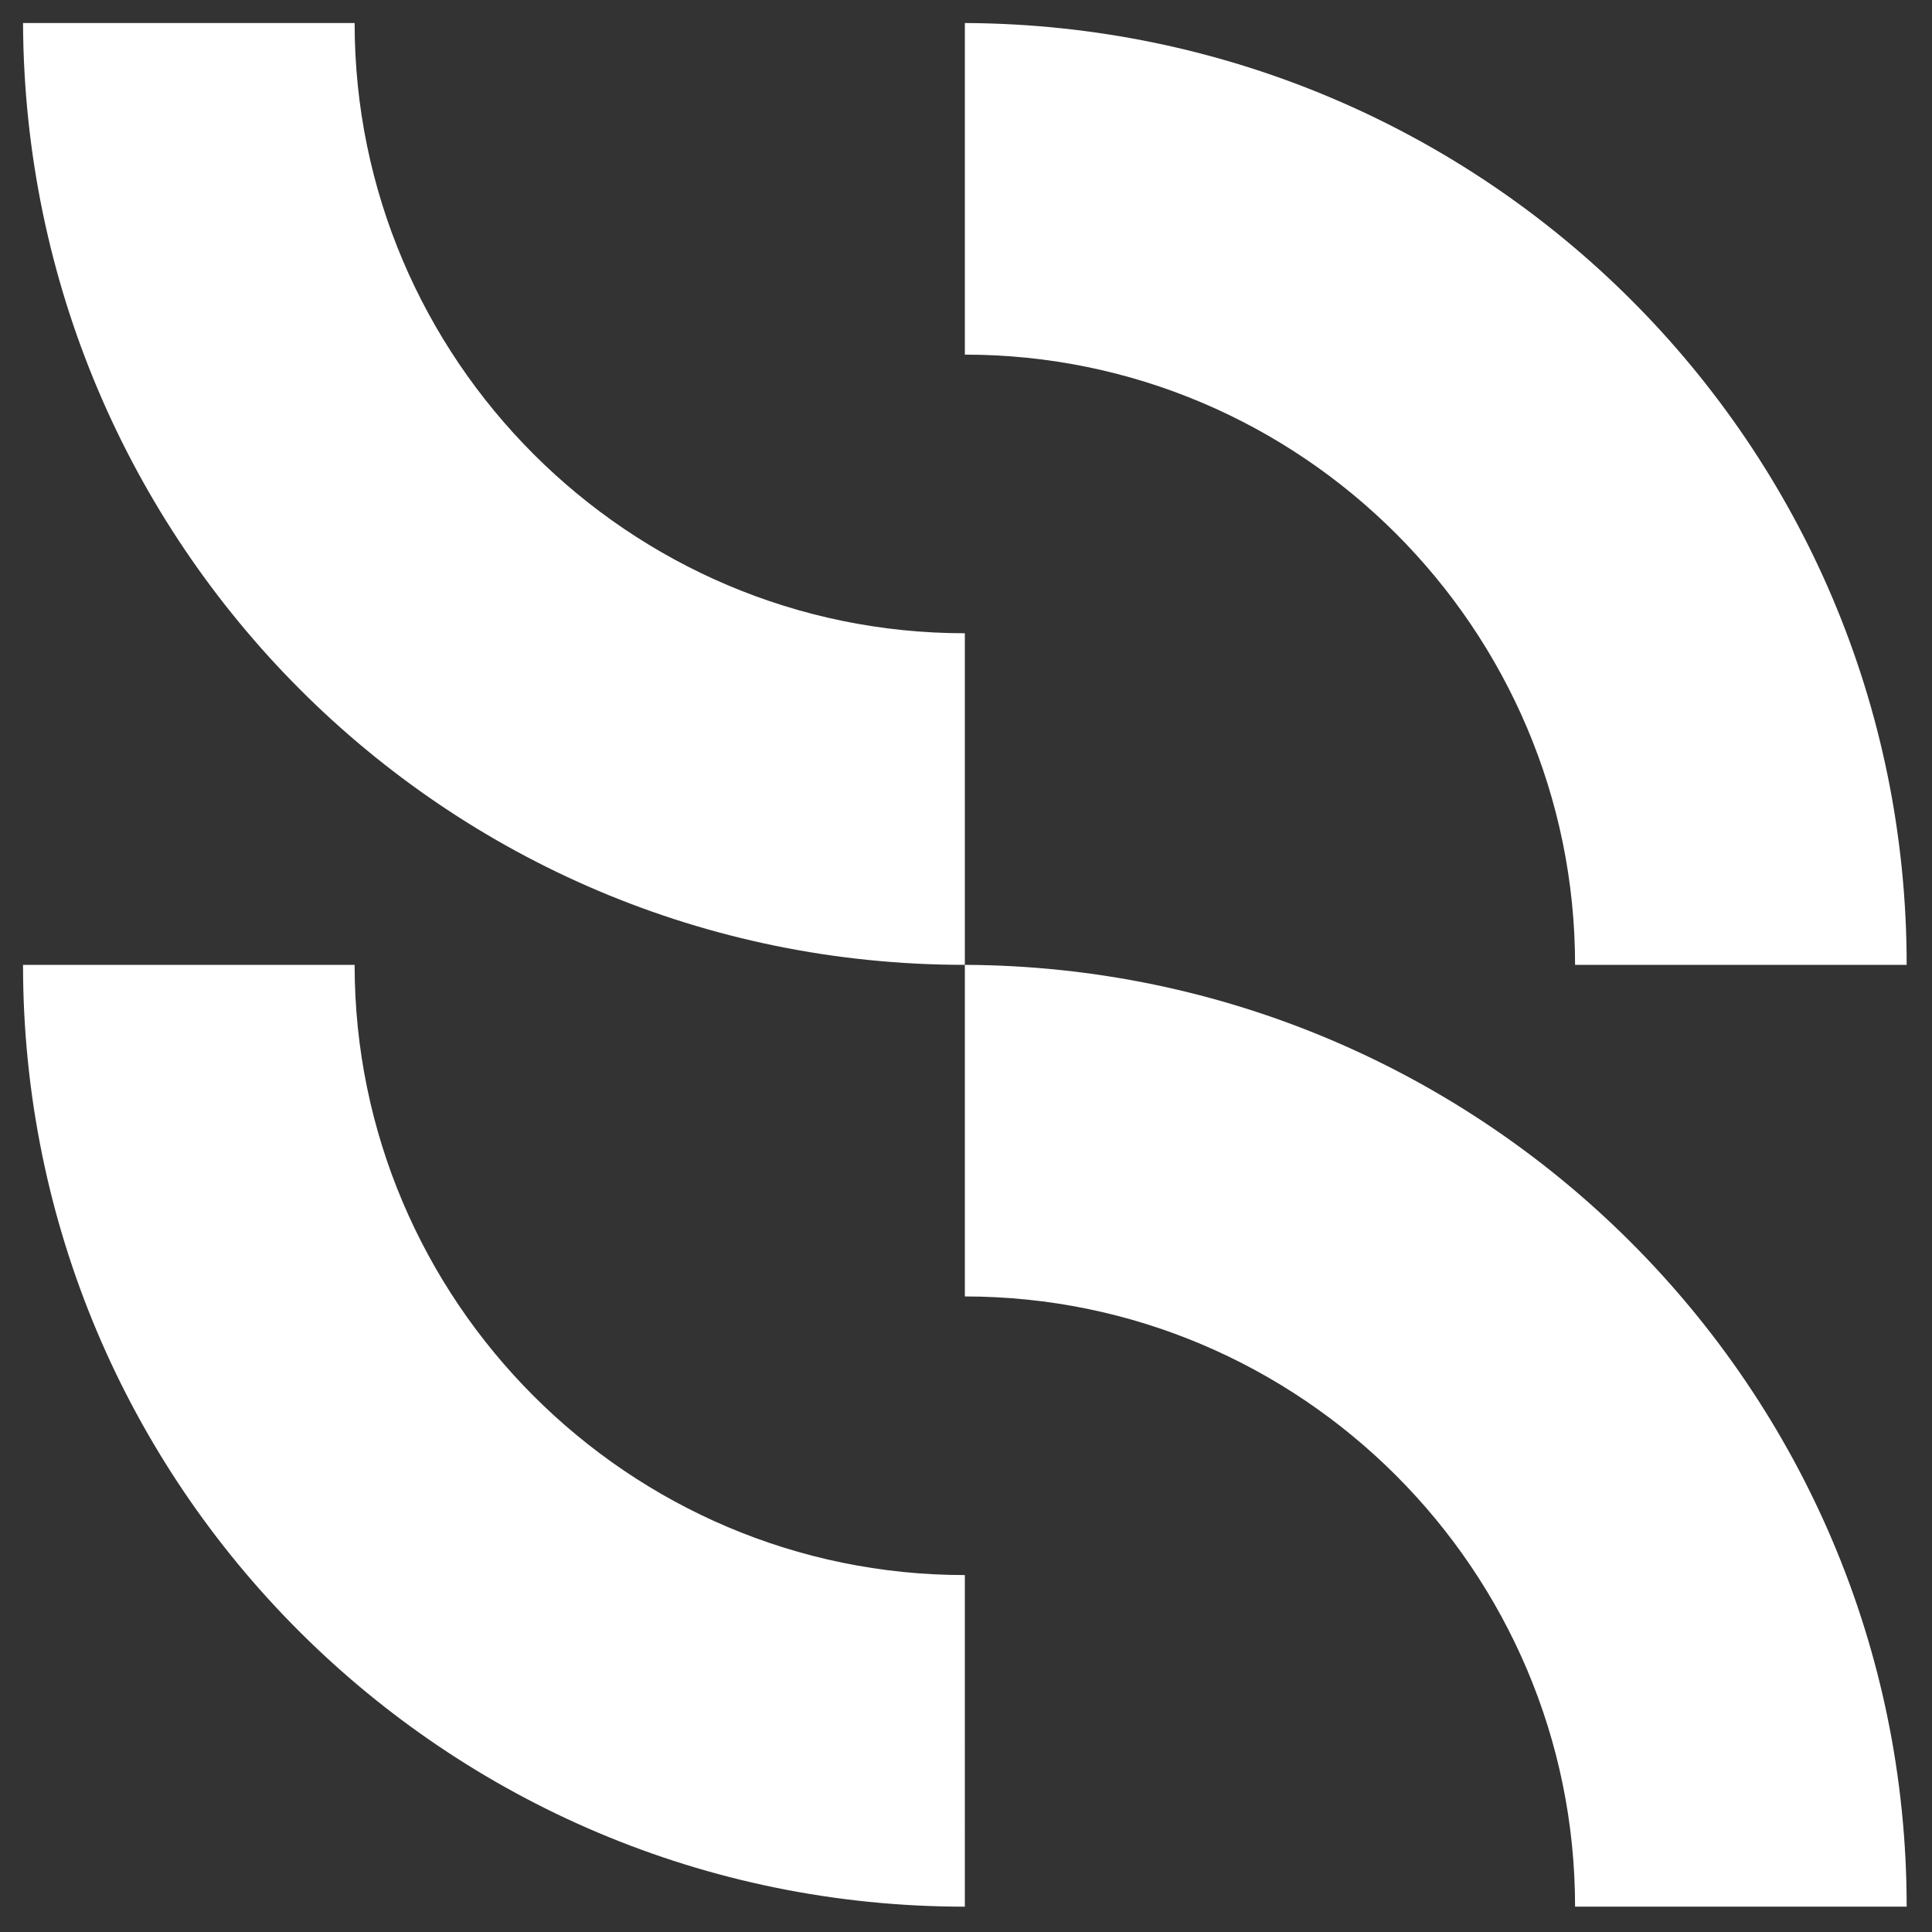
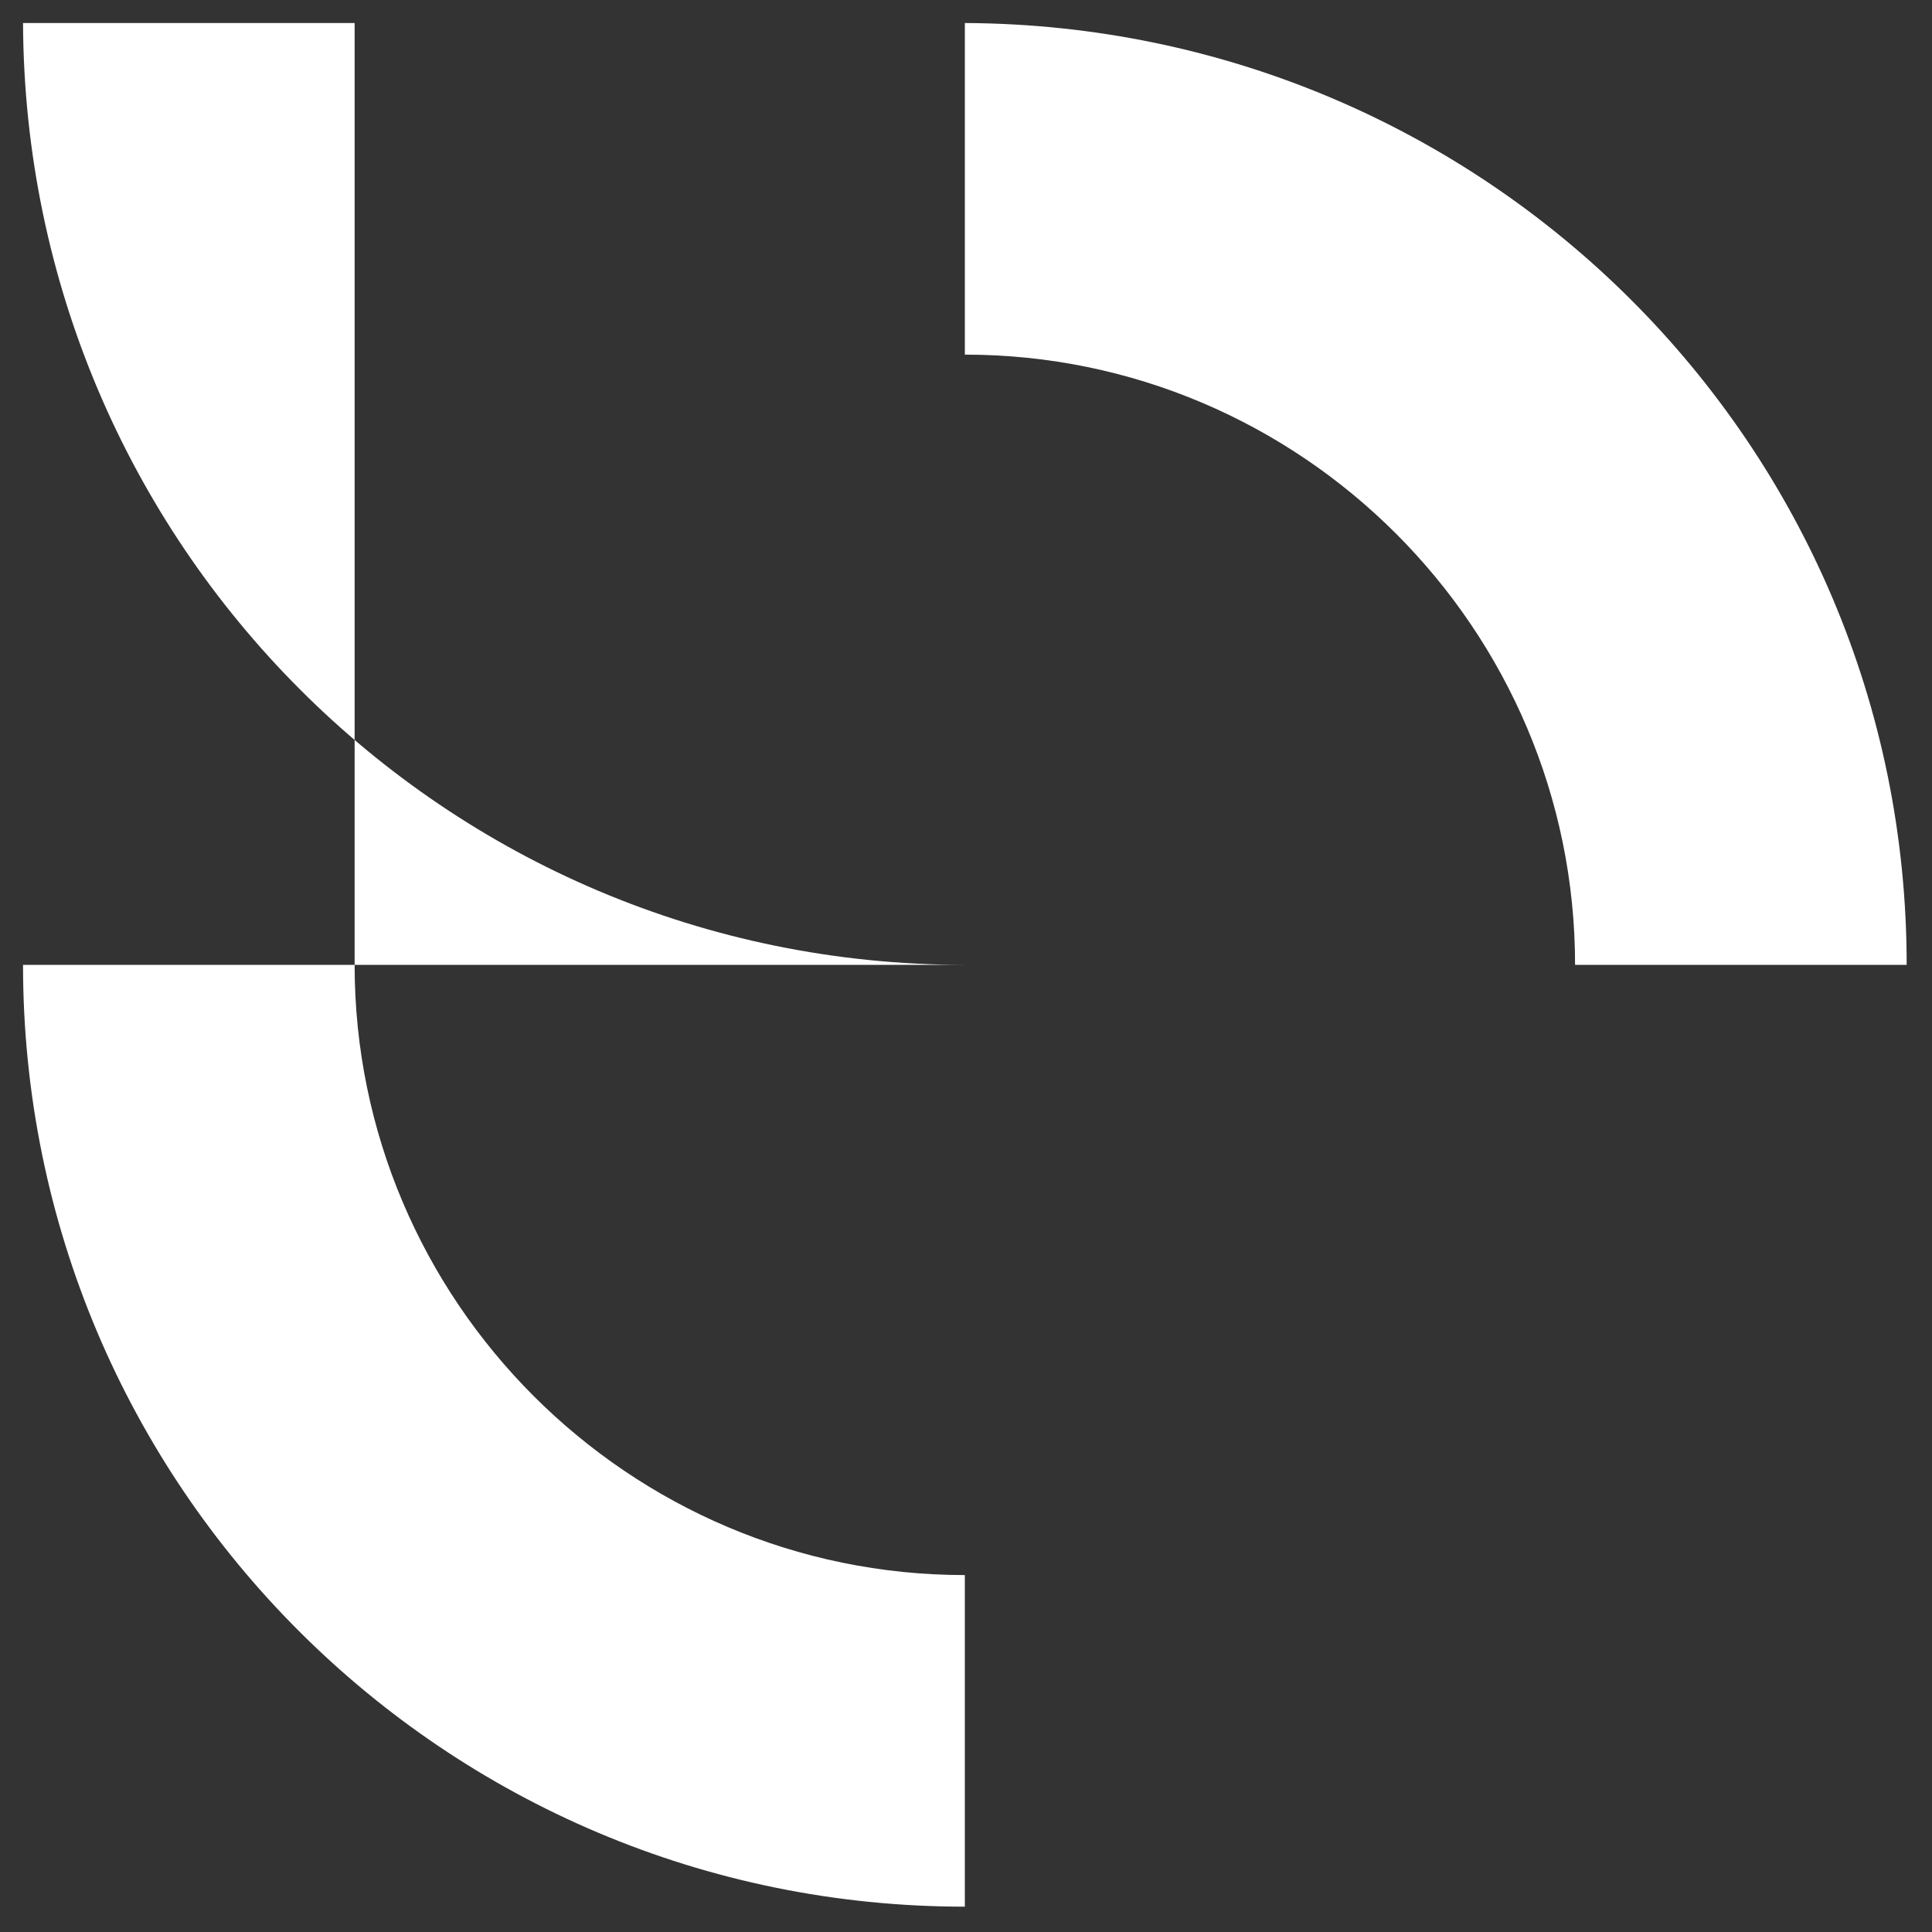
<svg xmlns="http://www.w3.org/2000/svg" version="1.1" id="Grupo_38" x="0px" y="0px" viewBox="0 0 83.9 83.9" style="enable-background:new 0 0 83.9 83.9;" xml:space="preserve">
  <rect x="0" y="0" width="83.9" height="83.9" fill="#333333" stroke="none" />
  <style type="text/css">
	.st0{fill:#fff;}
</style>
  <g id="Grupo_37">
    <path id="Trazado_704" class="st0" d="M41.9,82.8C19.3,82.8,1,64.5,1,41.9h14.4c0,14.6,11.9,26.5,26.5,26.5V82.8z" />
-     <path id="Trazado_705" class="st0" d="M41.9,41.9C19.3,41.9,1.1,23.6,1,1h14.4c0,14.6,11.9,26.5,26.5,26.5V41.9z" />
+     <path id="Trazado_705" class="st0" d="M41.9,41.9C19.3,41.9,1.1,23.6,1,1h14.4V41.9z" />
    <path id="Trazado_706" class="st0" d="M82.8,41.9H68.4c0-14.6-11.9-26.5-26.5-26.5V1C64.5,1.1,82.8,19.3,82.8,41.9" />
-     <path id="Trazado_707" class="st0" d="M82.8,82.8H68.4c0-14.6-11.9-26.5-26.5-26.5V41.9C64.5,42,82.8,60.3,82.8,82.8" />
  </g>
</svg>